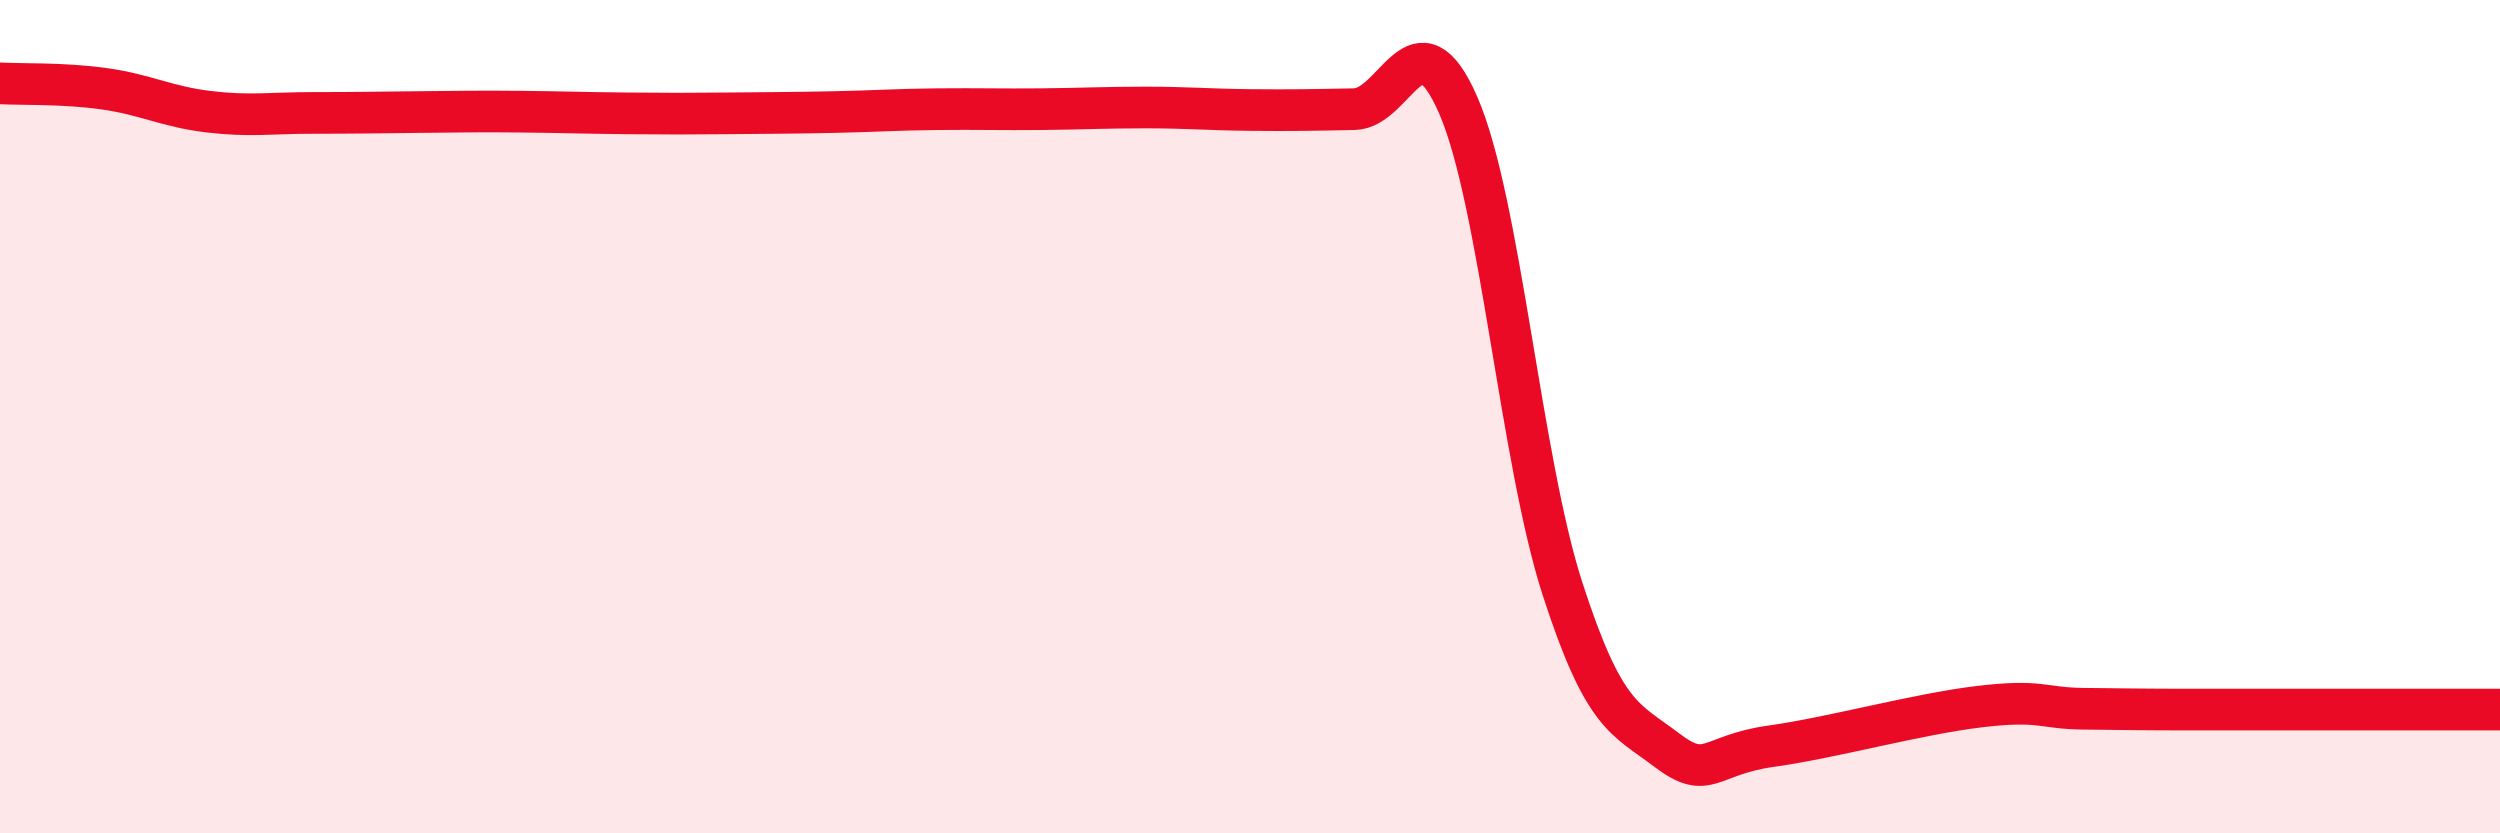
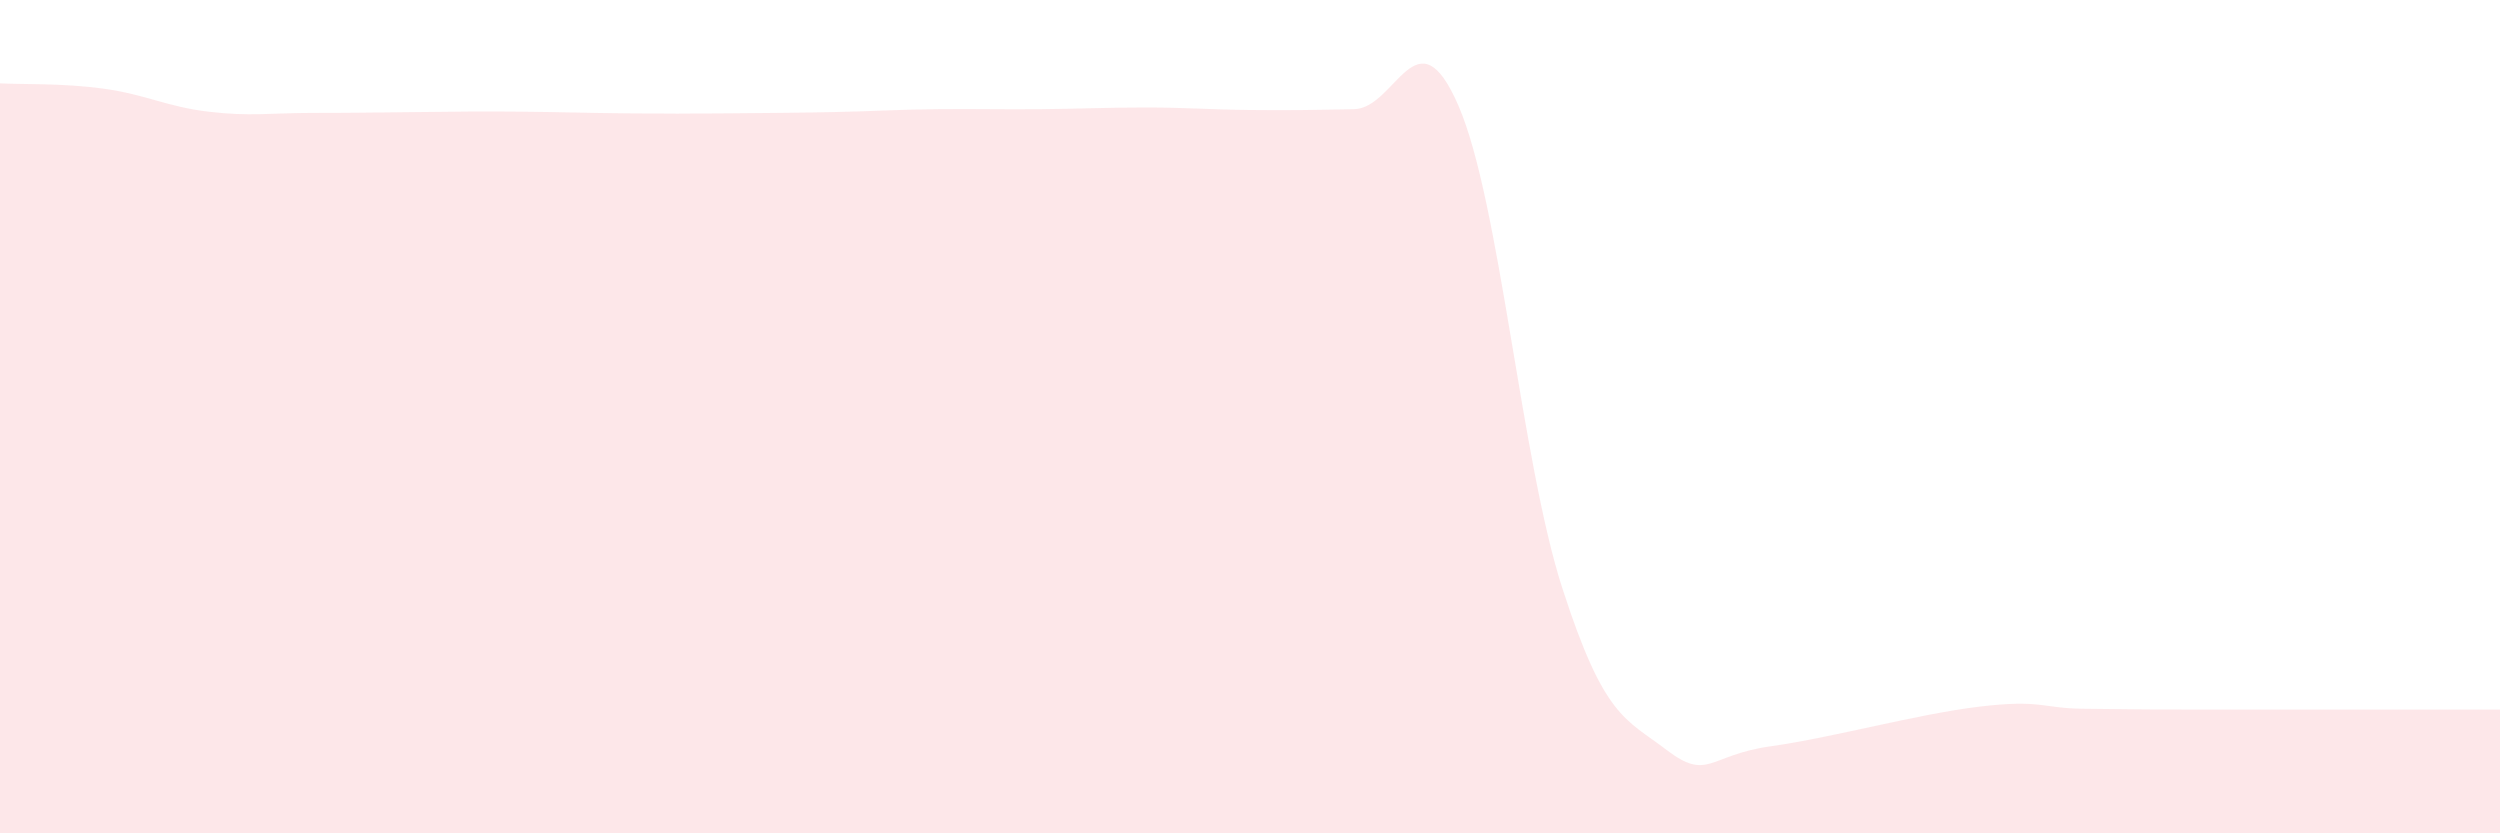
<svg xmlns="http://www.w3.org/2000/svg" width="60" height="20" viewBox="0 0 60 20">
  <path d="M 0,2 C 0.5,2.03 1.5,1.99 2.5,2.13 C 3.5,2.27 4,2.56 5,2.68 C 6,2.8 6.5,2.71 7.5,2.71 C 8.5,2.71 9,2.7 10,2.69 C 11,2.68 11.5,2.67 12.5,2.68 C 13.5,2.69 14,2.71 15,2.72 C 16,2.73 16.5,2.73 17.5,2.72 C 18.5,2.71 19,2.71 20,2.69 C 21,2.67 21.5,2.63 22.5,2.62 C 23.5,2.61 24,2.63 25,2.62 C 26,2.61 26.5,2.58 27.5,2.58 C 28.5,2.58 29,2.63 30,2.64 C 31,2.65 31.5,2.64 32.5,2.62 C 33.5,2.6 34,0.23 35,2.53 C 36,4.83 36.5,11.04 37.5,14.13 C 38.5,17.22 39,17.24 40,18 C 41,18.76 41,18.12 42.5,17.91 C 44,17.7 46,17.14 47.5,16.96 C 49,16.78 49,17 50,17.01 C 51,17.02 51.5,17.03 52.5,17.03 C 53.5,17.03 53.5,17.03 55,17.03 C 56.5,17.03 59,17.03 60,17.03L60 20L0 20Z" fill="#EB0A25" opacity="0.1" stroke-linecap="round" stroke-linejoin="round" />
-   <path d="M 0,2 C 0.5,2.03 1.5,1.99 2.5,2.13 C 3.5,2.27 4,2.56 5,2.68 C 6,2.8 6.5,2.71 7.5,2.71 C 8.5,2.71 9,2.7 10,2.69 C 11,2.68 11.5,2.67 12.5,2.68 C 13.5,2.69 14,2.71 15,2.72 C 16,2.73 16.5,2.73 17.5,2.72 C 18.5,2.71 19,2.71 20,2.69 C 21,2.67 21.5,2.63 22.5,2.62 C 23.5,2.61 24,2.63 25,2.62 C 26,2.61 26.5,2.58 27.5,2.58 C 28.5,2.58 29,2.63 30,2.64 C 31,2.65 31.5,2.64 32.5,2.62 C 33.5,2.6 34,0.23 35,2.53 C 36,4.83 36.5,11.04 37.5,14.13 C 38.5,17.22 39,17.24 40,18 C 41,18.76 41,18.12 42.5,17.91 C 44,17.7 46,17.14 47.5,16.96 C 49,16.78 49,17 50,17.01 C 51,17.02 51.5,17.03 52.5,17.03 C 53.5,17.03 53.5,17.03 55,17.03 C 56.5,17.03 59,17.03 60,17.03" stroke="#EB0A25" stroke-width="1" fill="none" stroke-linecap="round" stroke-linejoin="round" />
</svg>